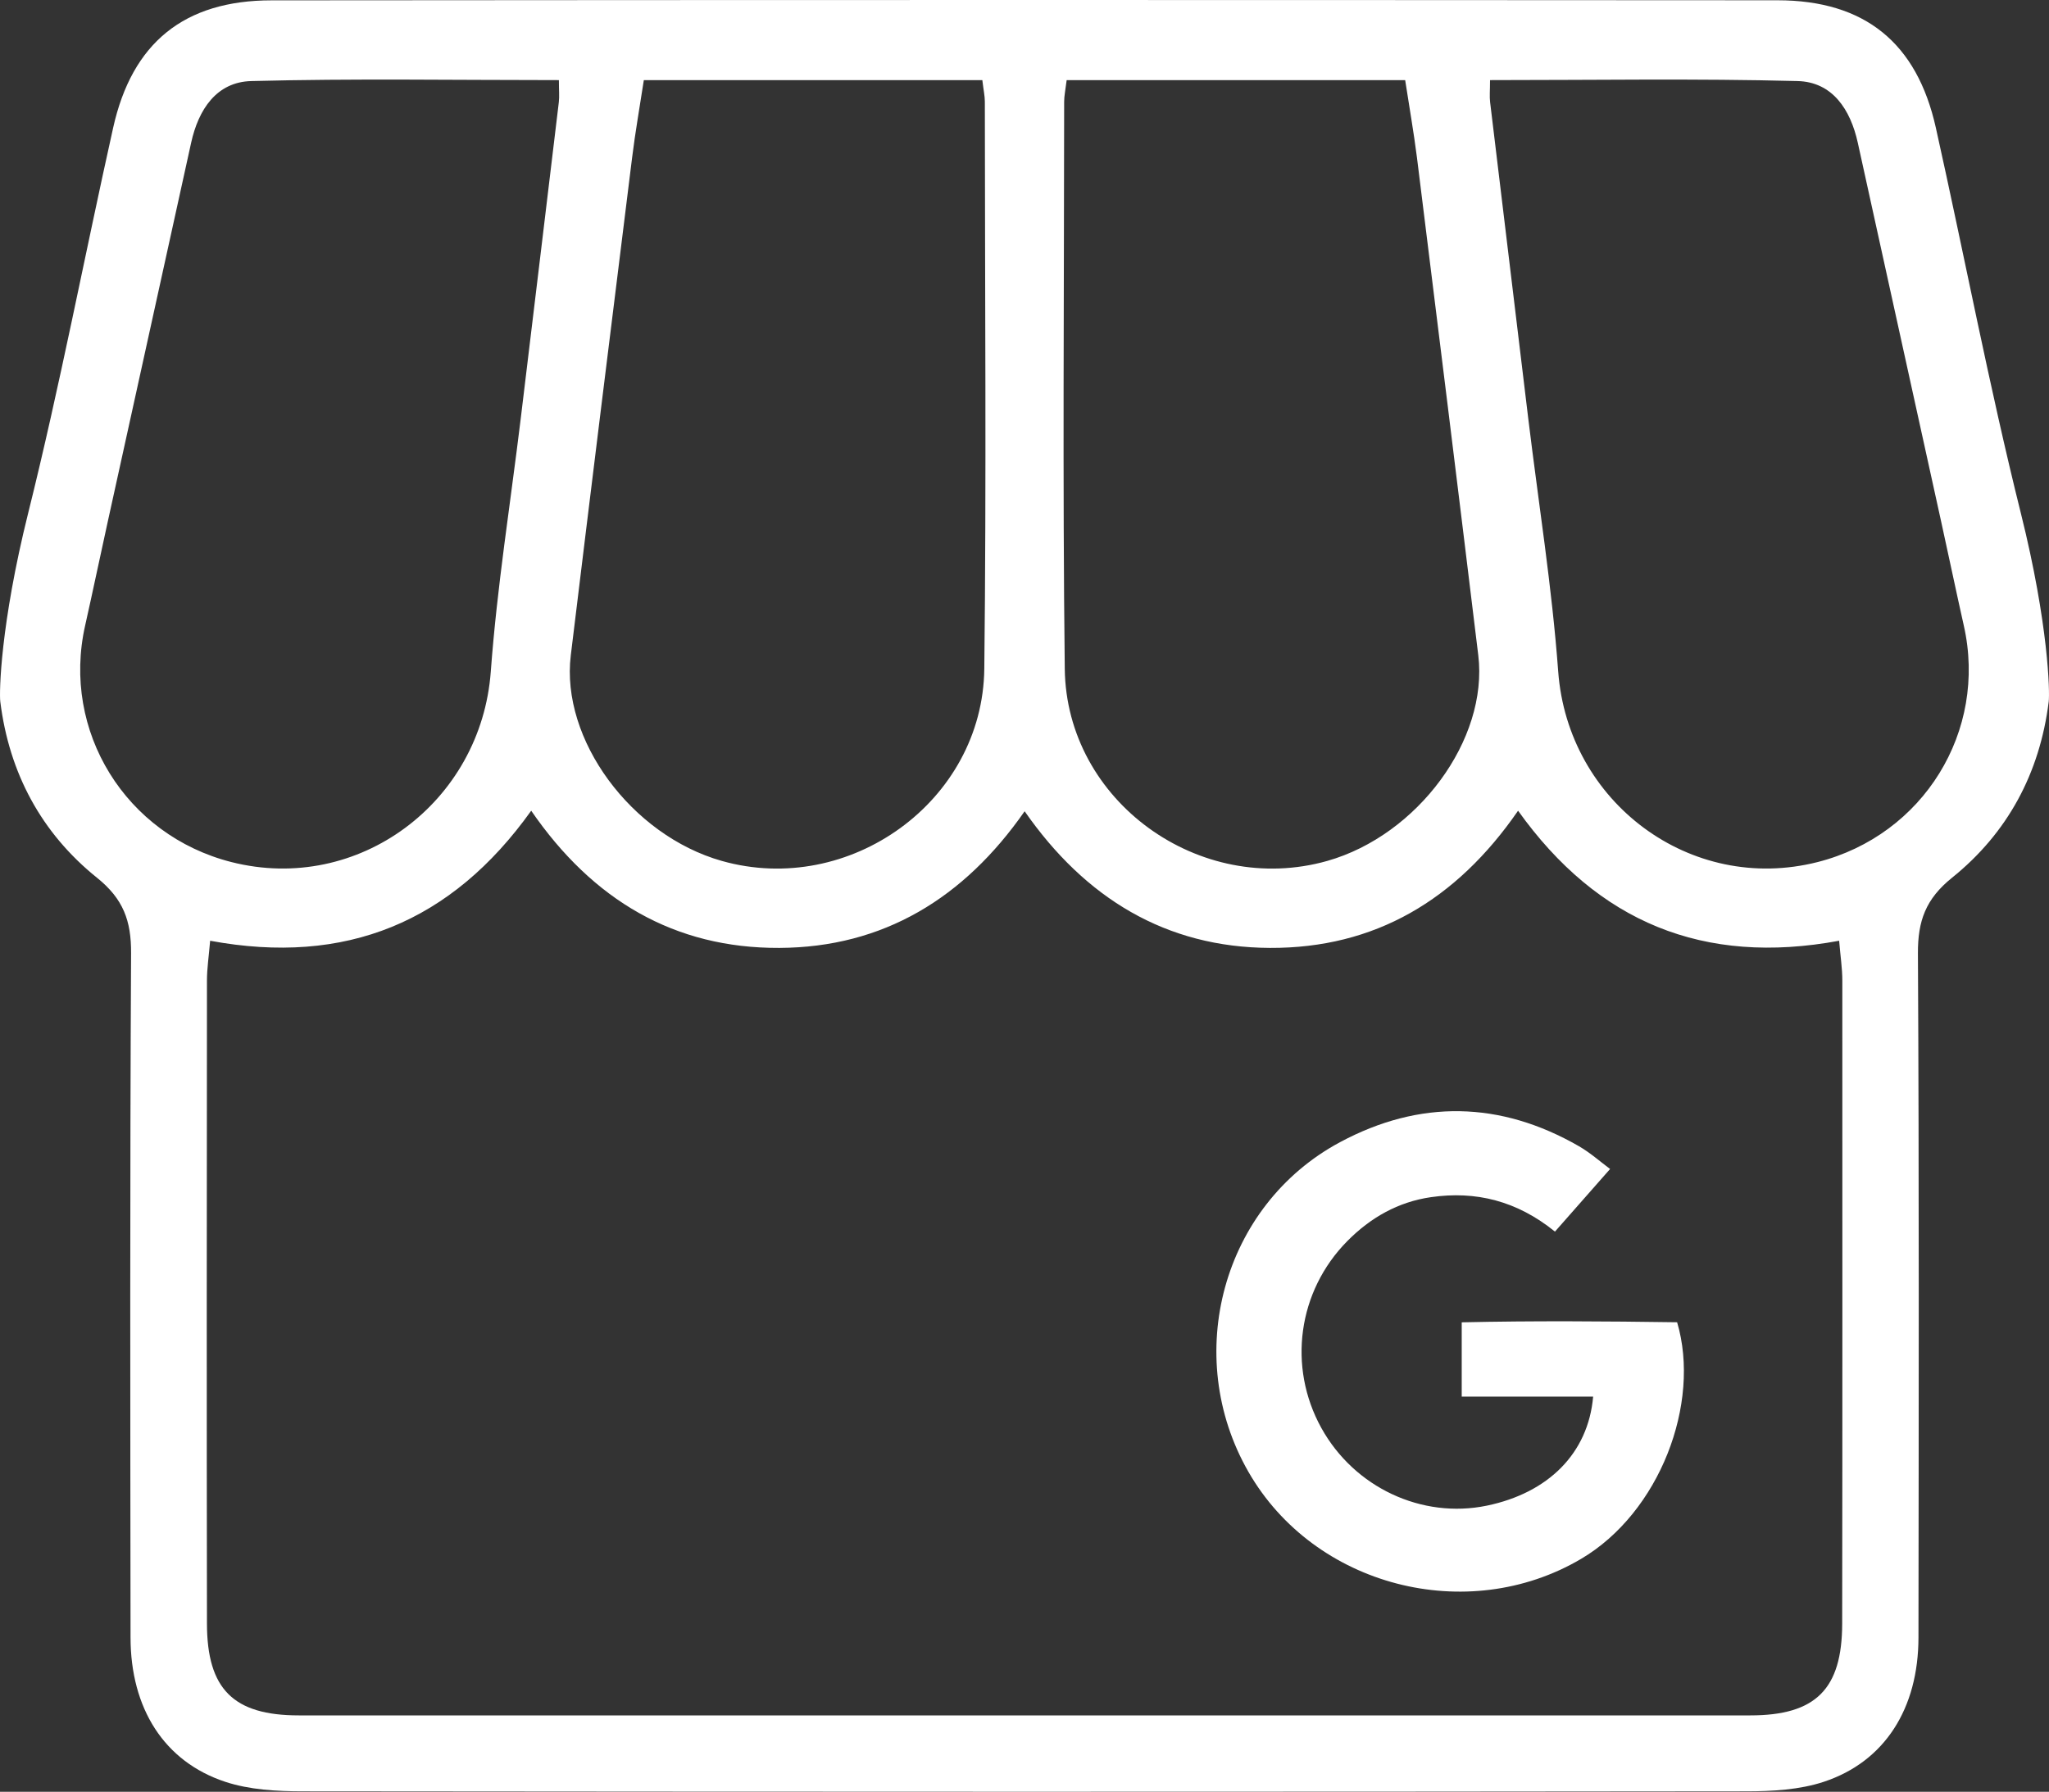
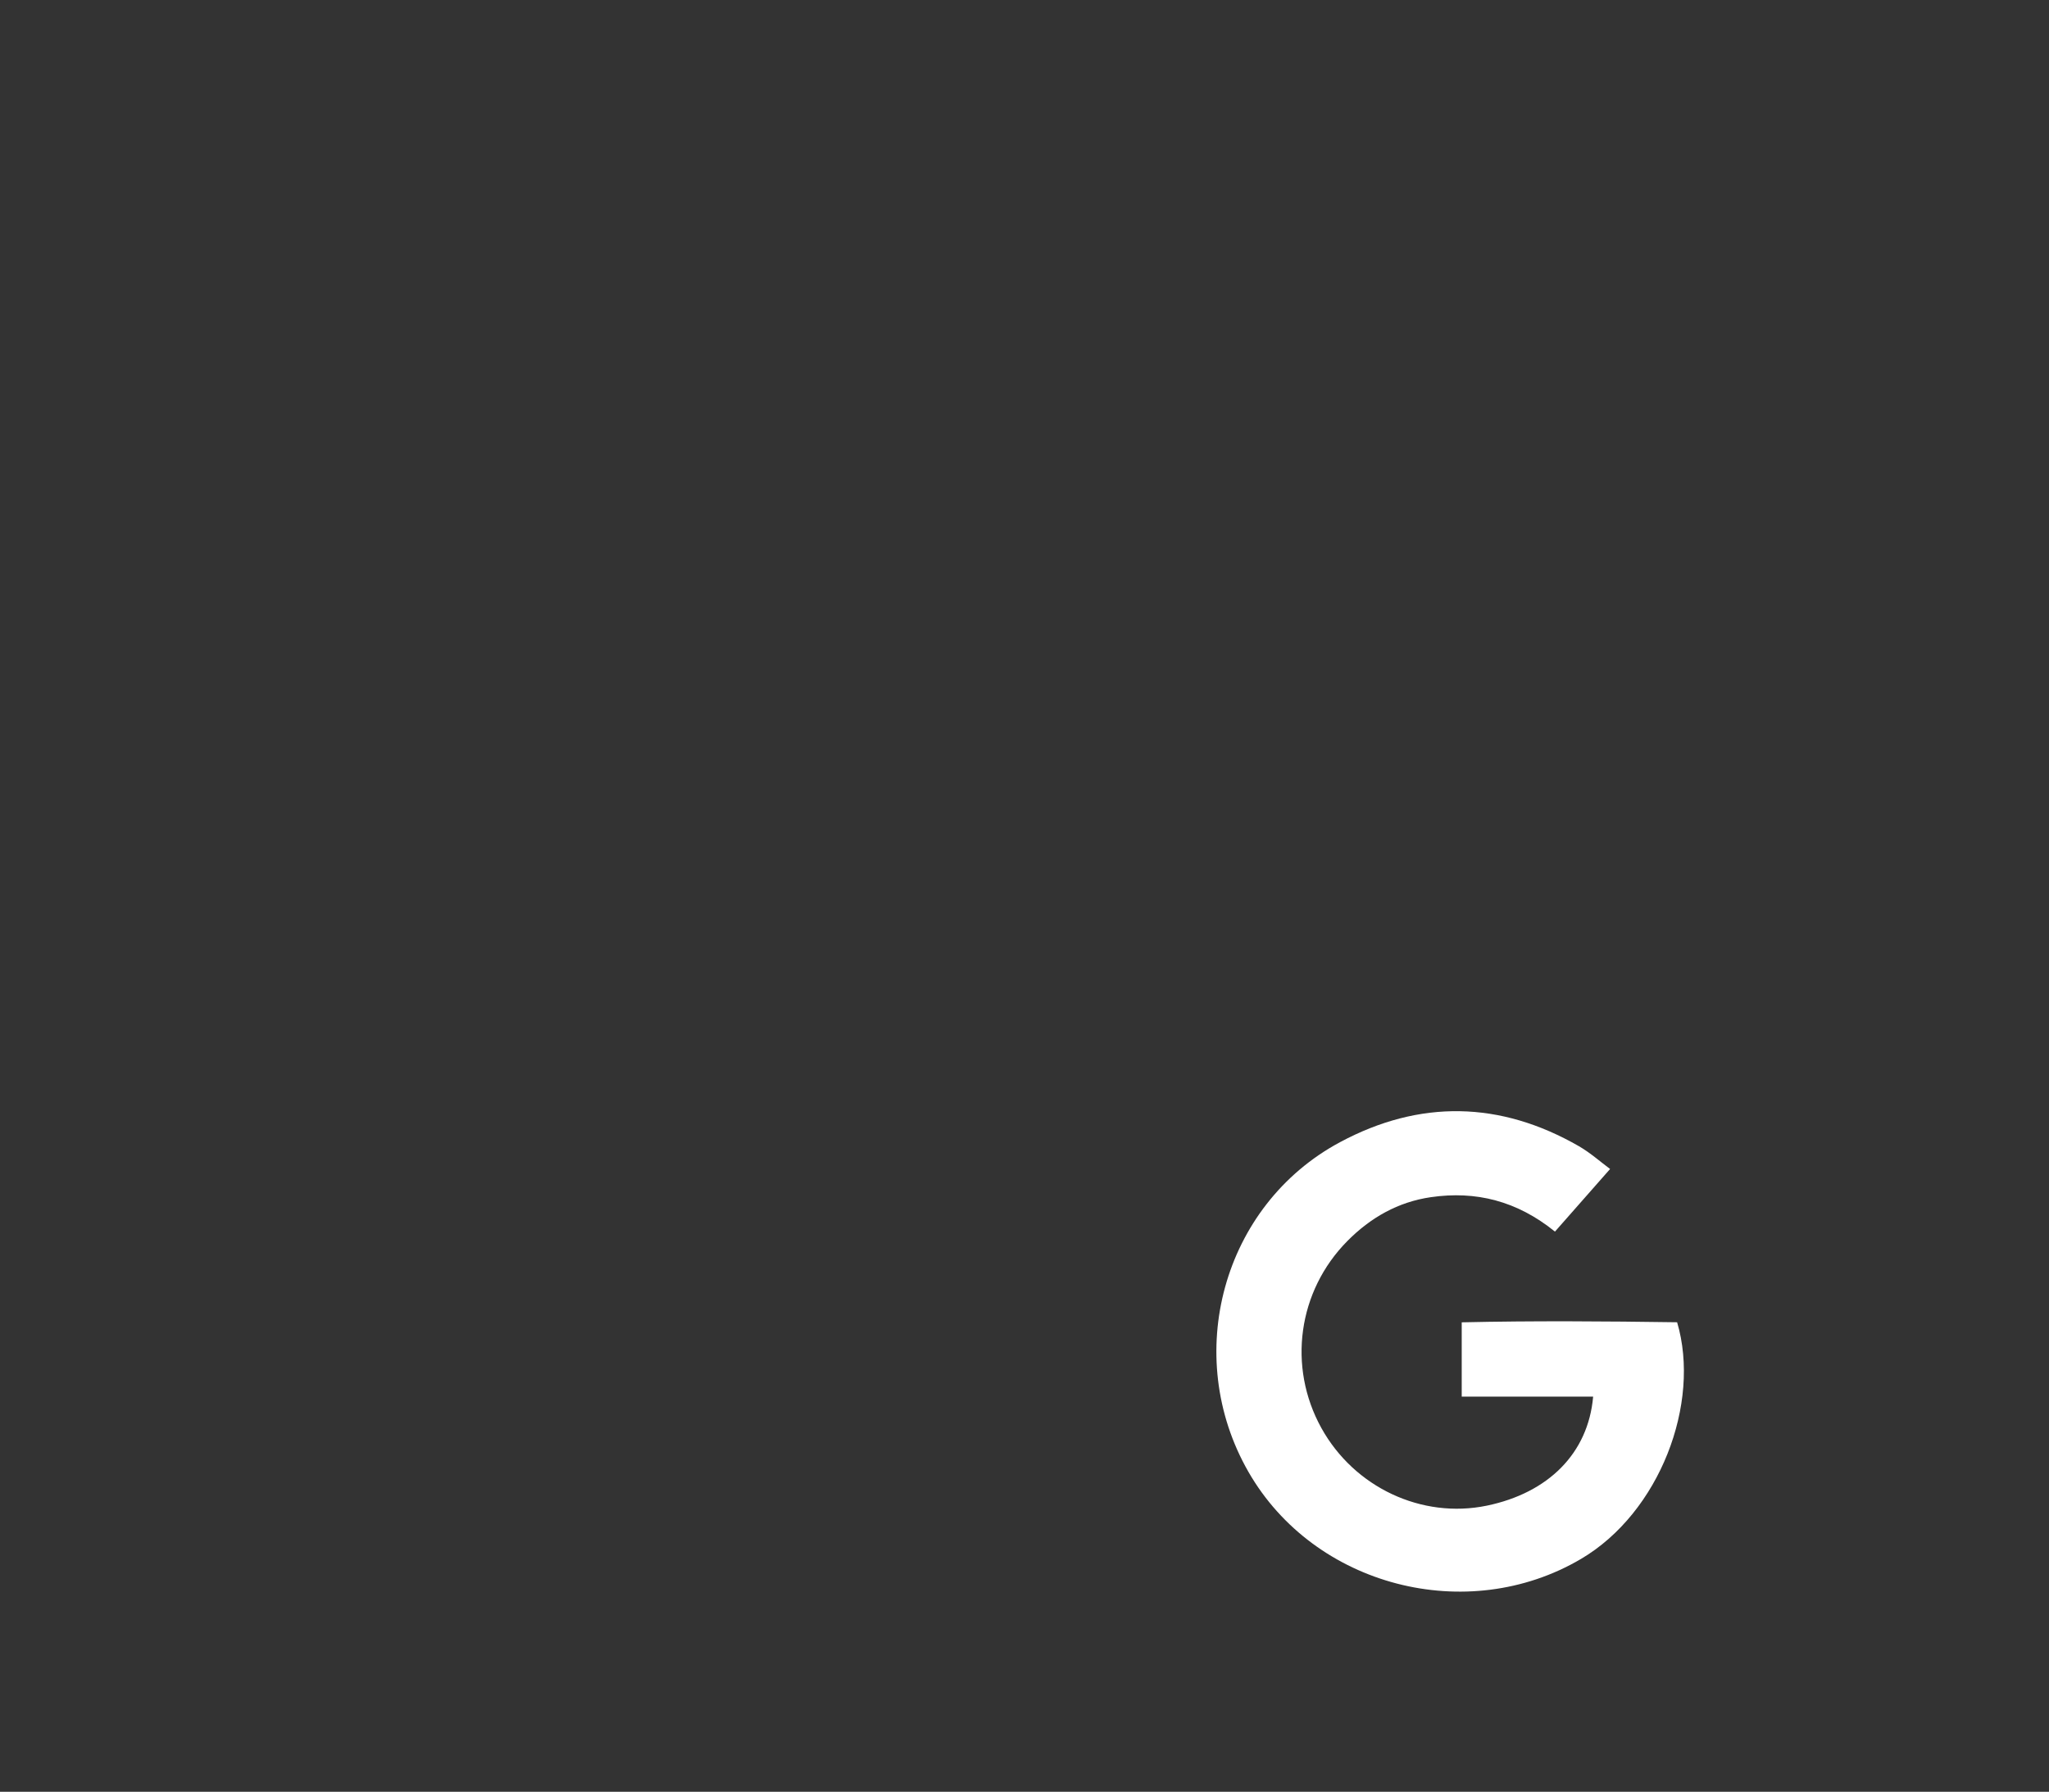
<svg xmlns="http://www.w3.org/2000/svg" version="1.1" id="Calque_1" x="0px" y="0px" viewBox="0 0 30.326 26.526" style="enable-background:new 0 0 30.326 26.526;" xml:space="preserve">
  <rect x="0" y="0" width="30.326" height="26.526" fill="#333333" stroke="none" />
  <style type="text/css">
	.st0{fill:#FFFFFF;}
</style>
  <path class="st0" d="M23.399,23.079c1.165-0.686,1.778-2.303,1.423-3.504  c-1.058-0.015-2.128-0.023-3.188,0.001c0,0.421,0,0.736,0,1.1  c0.35,0,0.669,0,0.988,0c0.317,0,0.634,0,0.957,0  c-0.073,0.842-0.667,1.426-1.573,1.614c-0.963,0.199-1.961-0.269-2.449-1.149  c-0.503-0.908-0.349-2.027,0.384-2.768c0.343-0.347,0.752-0.58,1.238-0.65  c0.663-0.096,1.272,0.054,1.835,0.51c0.276-0.313,0.53-0.602,0.816-0.927  c-0.139-0.103-0.289-0.237-0.459-0.336c-1.166-0.672-2.36-0.693-3.538-0.061  c-1.74,0.933-2.344,3.16-1.355,4.882C19.454,23.489,21.716,24.07,23.399,23.079z  " />
-   <path class="st0" d="M29.909,7.596c-0.471-1.89-0.834-3.805-1.258-5.706  c-0.28-1.255-1.05-1.885-2.344-1.886C22.593,0.002,18.878,0,15.163,0  C11.448,0,7.734,0.002,4.019,0.005C2.724,0.006,1.955,0.635,1.675,1.89  C1.251,3.791,0.888,5.706,0.417,7.596c-0.413,1.658-0.429,2.659-0.413,2.789  c0.132,1.061,0.609,1.948,1.431,2.609c0.391,0.314,0.508,0.639,0.505,1.118  c-0.018,3.377-0.012,6.753-0.008,10.13c0.001,1.049,0.497,1.837,1.401,2.136  c0.36,0.119,0.765,0.141,1.15,0.141c3.56,0.004,7.12,0.005,10.68,0.006  c3.56-0,7.12-0.002,10.68-0.006c0.385-0,0.79-0.022,1.15-0.141  c0.904-0.299,1.4-1.087,1.401-2.136c0.004-3.377,0.01-6.754-0.008-10.13  c-0.002-0.478,0.114-0.803,0.505-1.118c0.822-0.661,1.299-1.548,1.431-2.609  C30.338,10.255,30.323,9.254,29.909,7.596z M15.75,1.504  c0-0.083,0.018-0.166,0.037-0.318c1.679,0,3.316,0,5.01,0  c0.06,0.392,0.127,0.77,0.175,1.15c0.305,2.454,0.609,4.909,0.907,7.364  c0.151,1.247-0.896,2.665-2.234,3.045c-1.889,0.535-3.864-0.883-3.886-2.845  C15.726,7.102,15.749,4.303,15.75,1.504z M8.448,9.701  c0.298-2.455,0.602-4.91,0.907-7.364C9.402,1.956,9.469,1.578,9.529,1.186  c1.694,0,3.331,0,5.01,0c0.018,0.152,0.037,0.235,0.037,0.318  c0.001,2.799,0.024,5.598-0.008,8.396c-0.022,1.962-1.997,3.38-3.886,2.845  C9.344,12.366,8.296,10.947,8.448,9.701z M1.26,9.261  c0.115-0.512,0.222-1.026,0.335-1.539c0.411-1.87,0.822-3.739,1.234-5.609  C2.937,1.623,3.203,1.213,3.72,1.2c1.503-0.039,3.007-0.014,4.552-0.014  c0,0.158,0.009,0.243-0.001,0.325C8.084,3.076,7.895,4.641,7.706,6.206  C7.555,7.45,7.356,8.692,7.264,9.941c-0.142,1.935-1.959,3.299-3.84,2.821  C1.859,12.364,0.908,10.824,1.26,9.261z M27.265,24.035  c-0.001,0.973-0.393,1.36-1.359,1.36c-3.581,0.001-7.162-0-10.742-0  c-3.581,0-7.162,0.001-10.742,0c-0.966-0-1.358-0.387-1.359-1.36  c-0.005-3.173-0.003-6.346,0-9.519c0-0.179,0.028-0.359,0.047-0.589  c2.005,0.372,3.573-0.274,4.752-1.925c0.912,1.325,2.121,2.038,3.673,2.031  c1.537-0.007,2.732-0.734,3.63-2.023c0.897,1.289,2.092,2.016,3.63,2.023  c1.551,0.007,2.76-0.707,3.673-2.031c1.179,1.651,2.747,2.297,4.752,1.925  c0.019,0.231,0.047,0.41,0.047,0.589C27.267,17.689,27.27,20.862,27.265,24.035z   M26.902,12.762c-1.881,0.478-3.697-0.886-3.84-2.821  c-0.092-1.249-0.291-2.49-0.442-3.735c-0.189-1.565-0.378-3.13-0.566-4.695  c-0.01-0.082-0.001-0.167-0.001-0.325c1.545,0,3.05-0.025,4.552,0.014  c0.517,0.013,0.783,0.423,0.891,0.913c0.412,1.869,0.823,3.739,1.234,5.609  c0.113,0.513,0.22,1.027,0.335,1.539C29.418,10.824,28.467,12.364,26.902,12.762z" />
</svg>